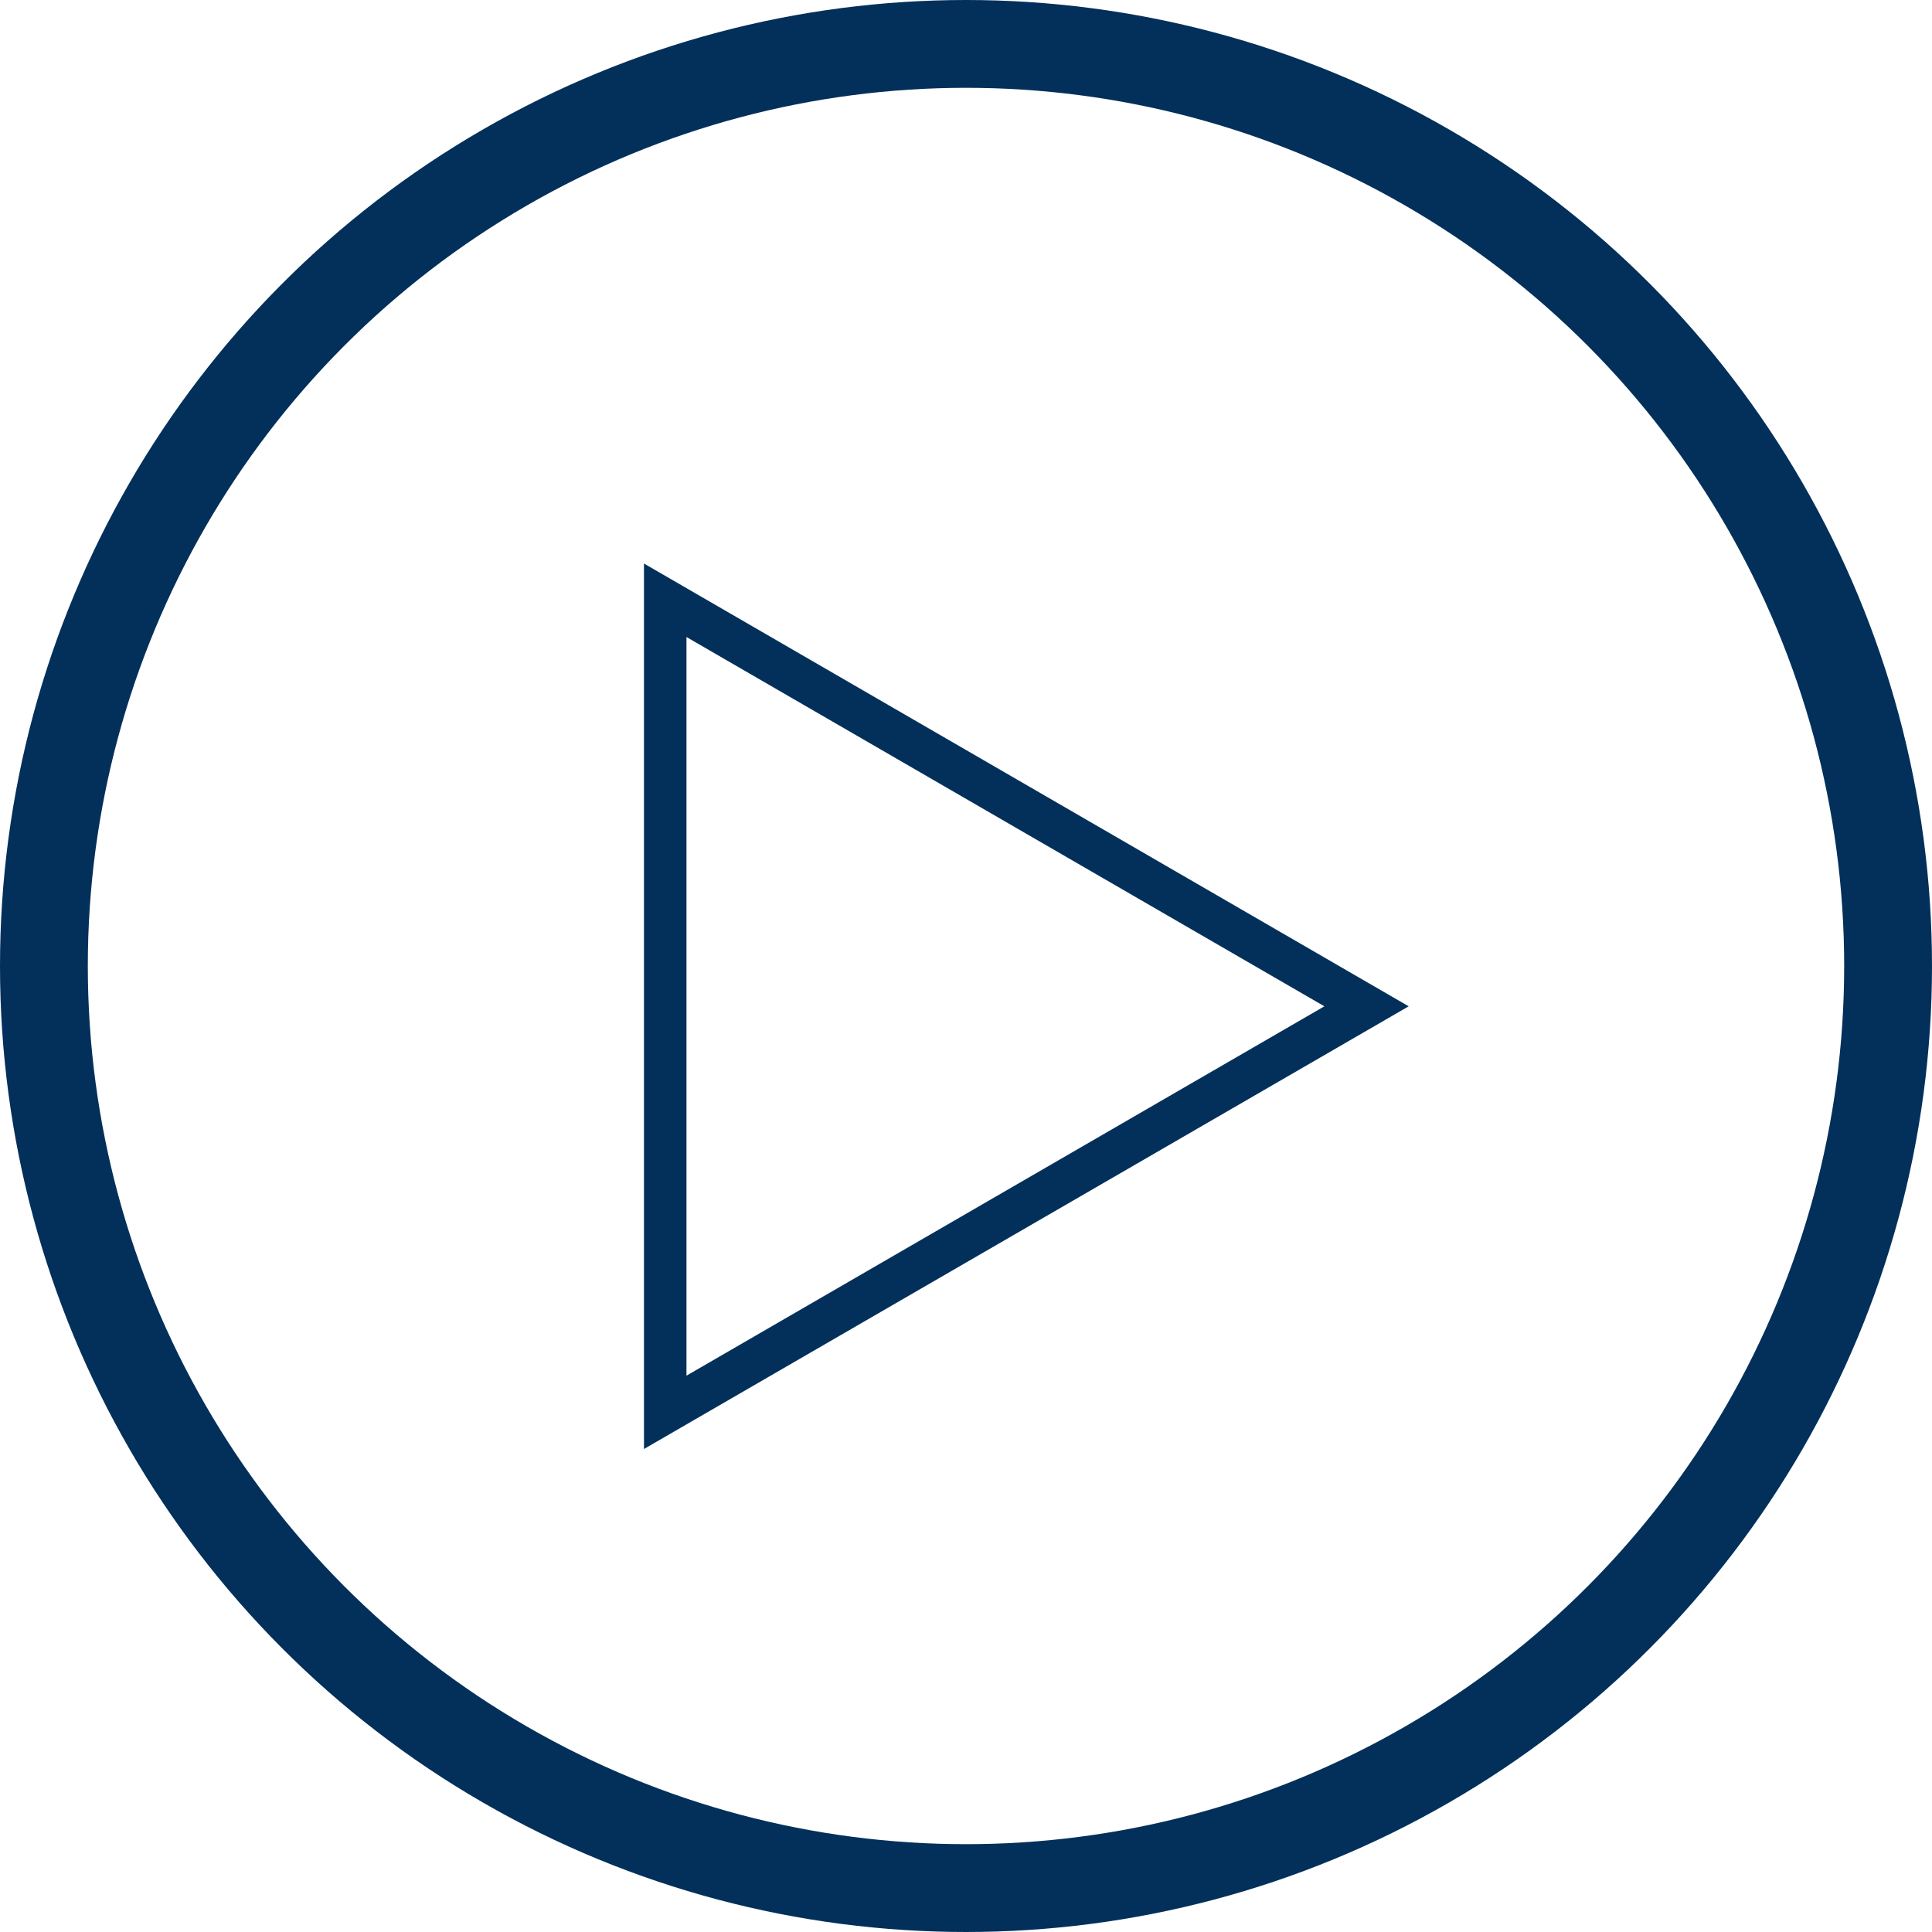
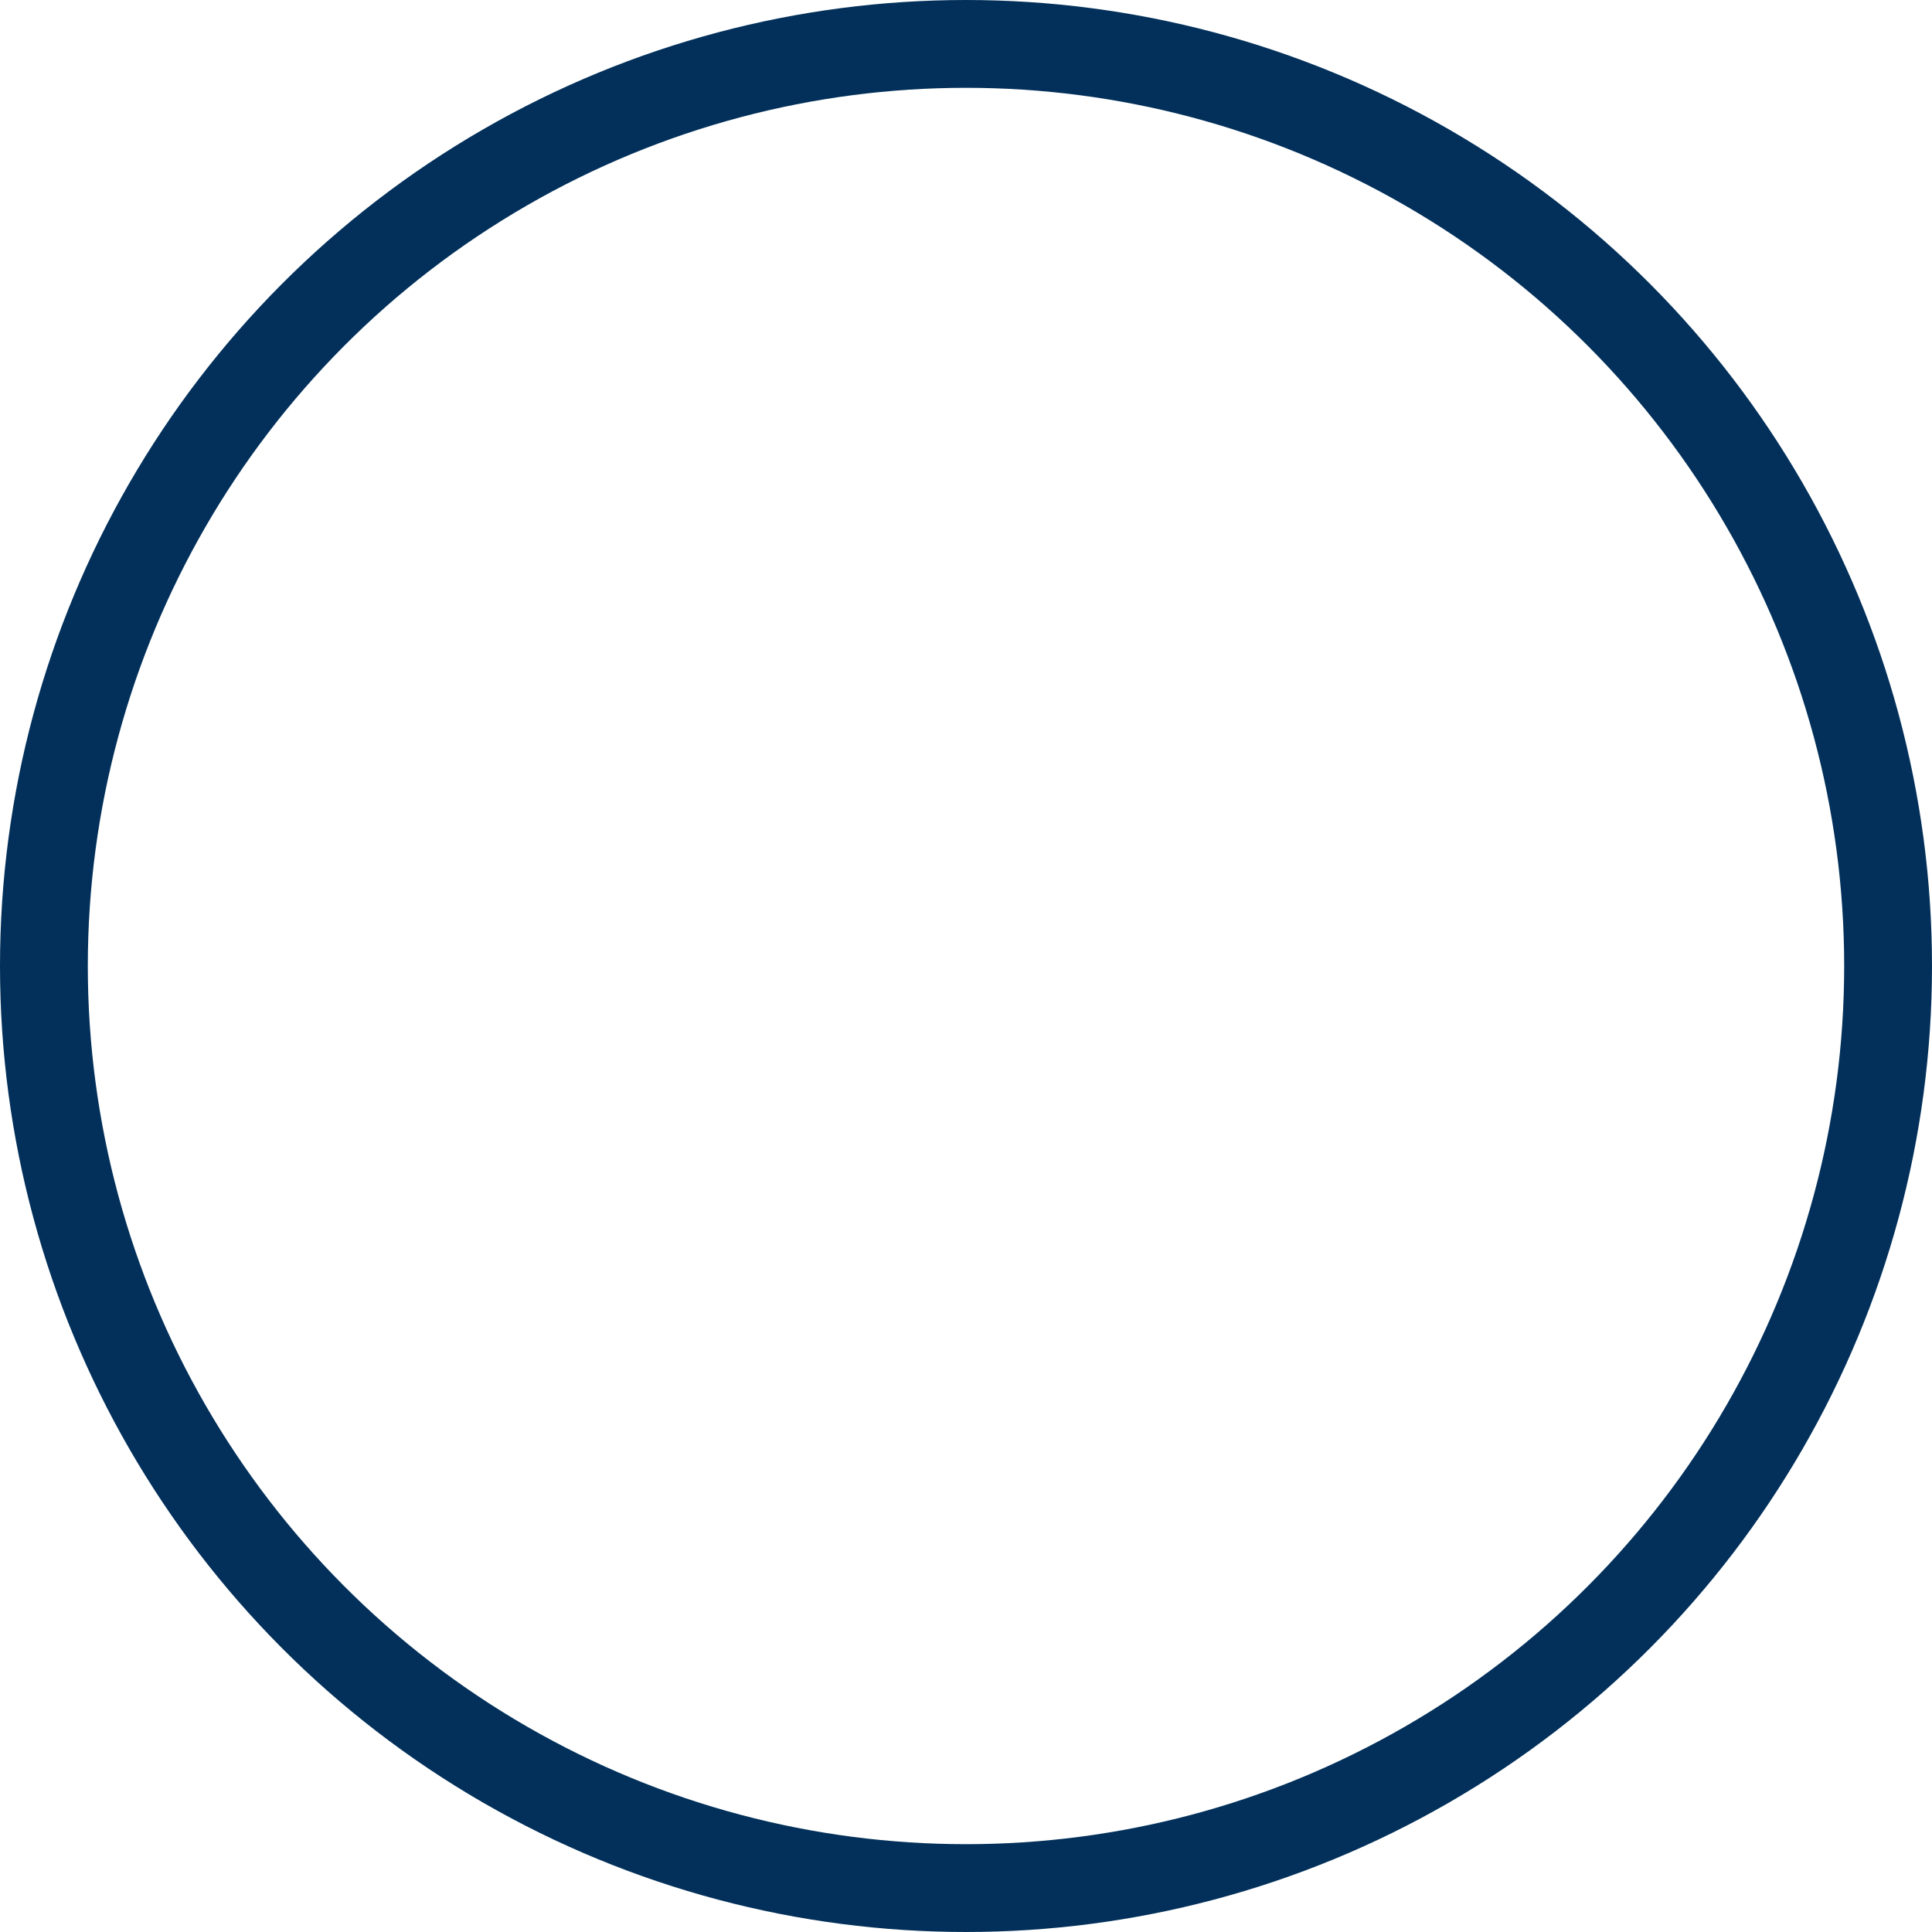
<svg xmlns="http://www.w3.org/2000/svg" width="22" height="22" viewBox="0 0 22 22" fill="none">
-   <path d="M7.817 7.254L15.081 11.459L7.817 15.665V7.254ZM7.333 6.417V16.5L16.041 11.459L7.333 6.417V6.417Z" fill="#02305A" />
  <circle cx="11" cy="11" r="10.5" stroke="#02305A" />
</svg>